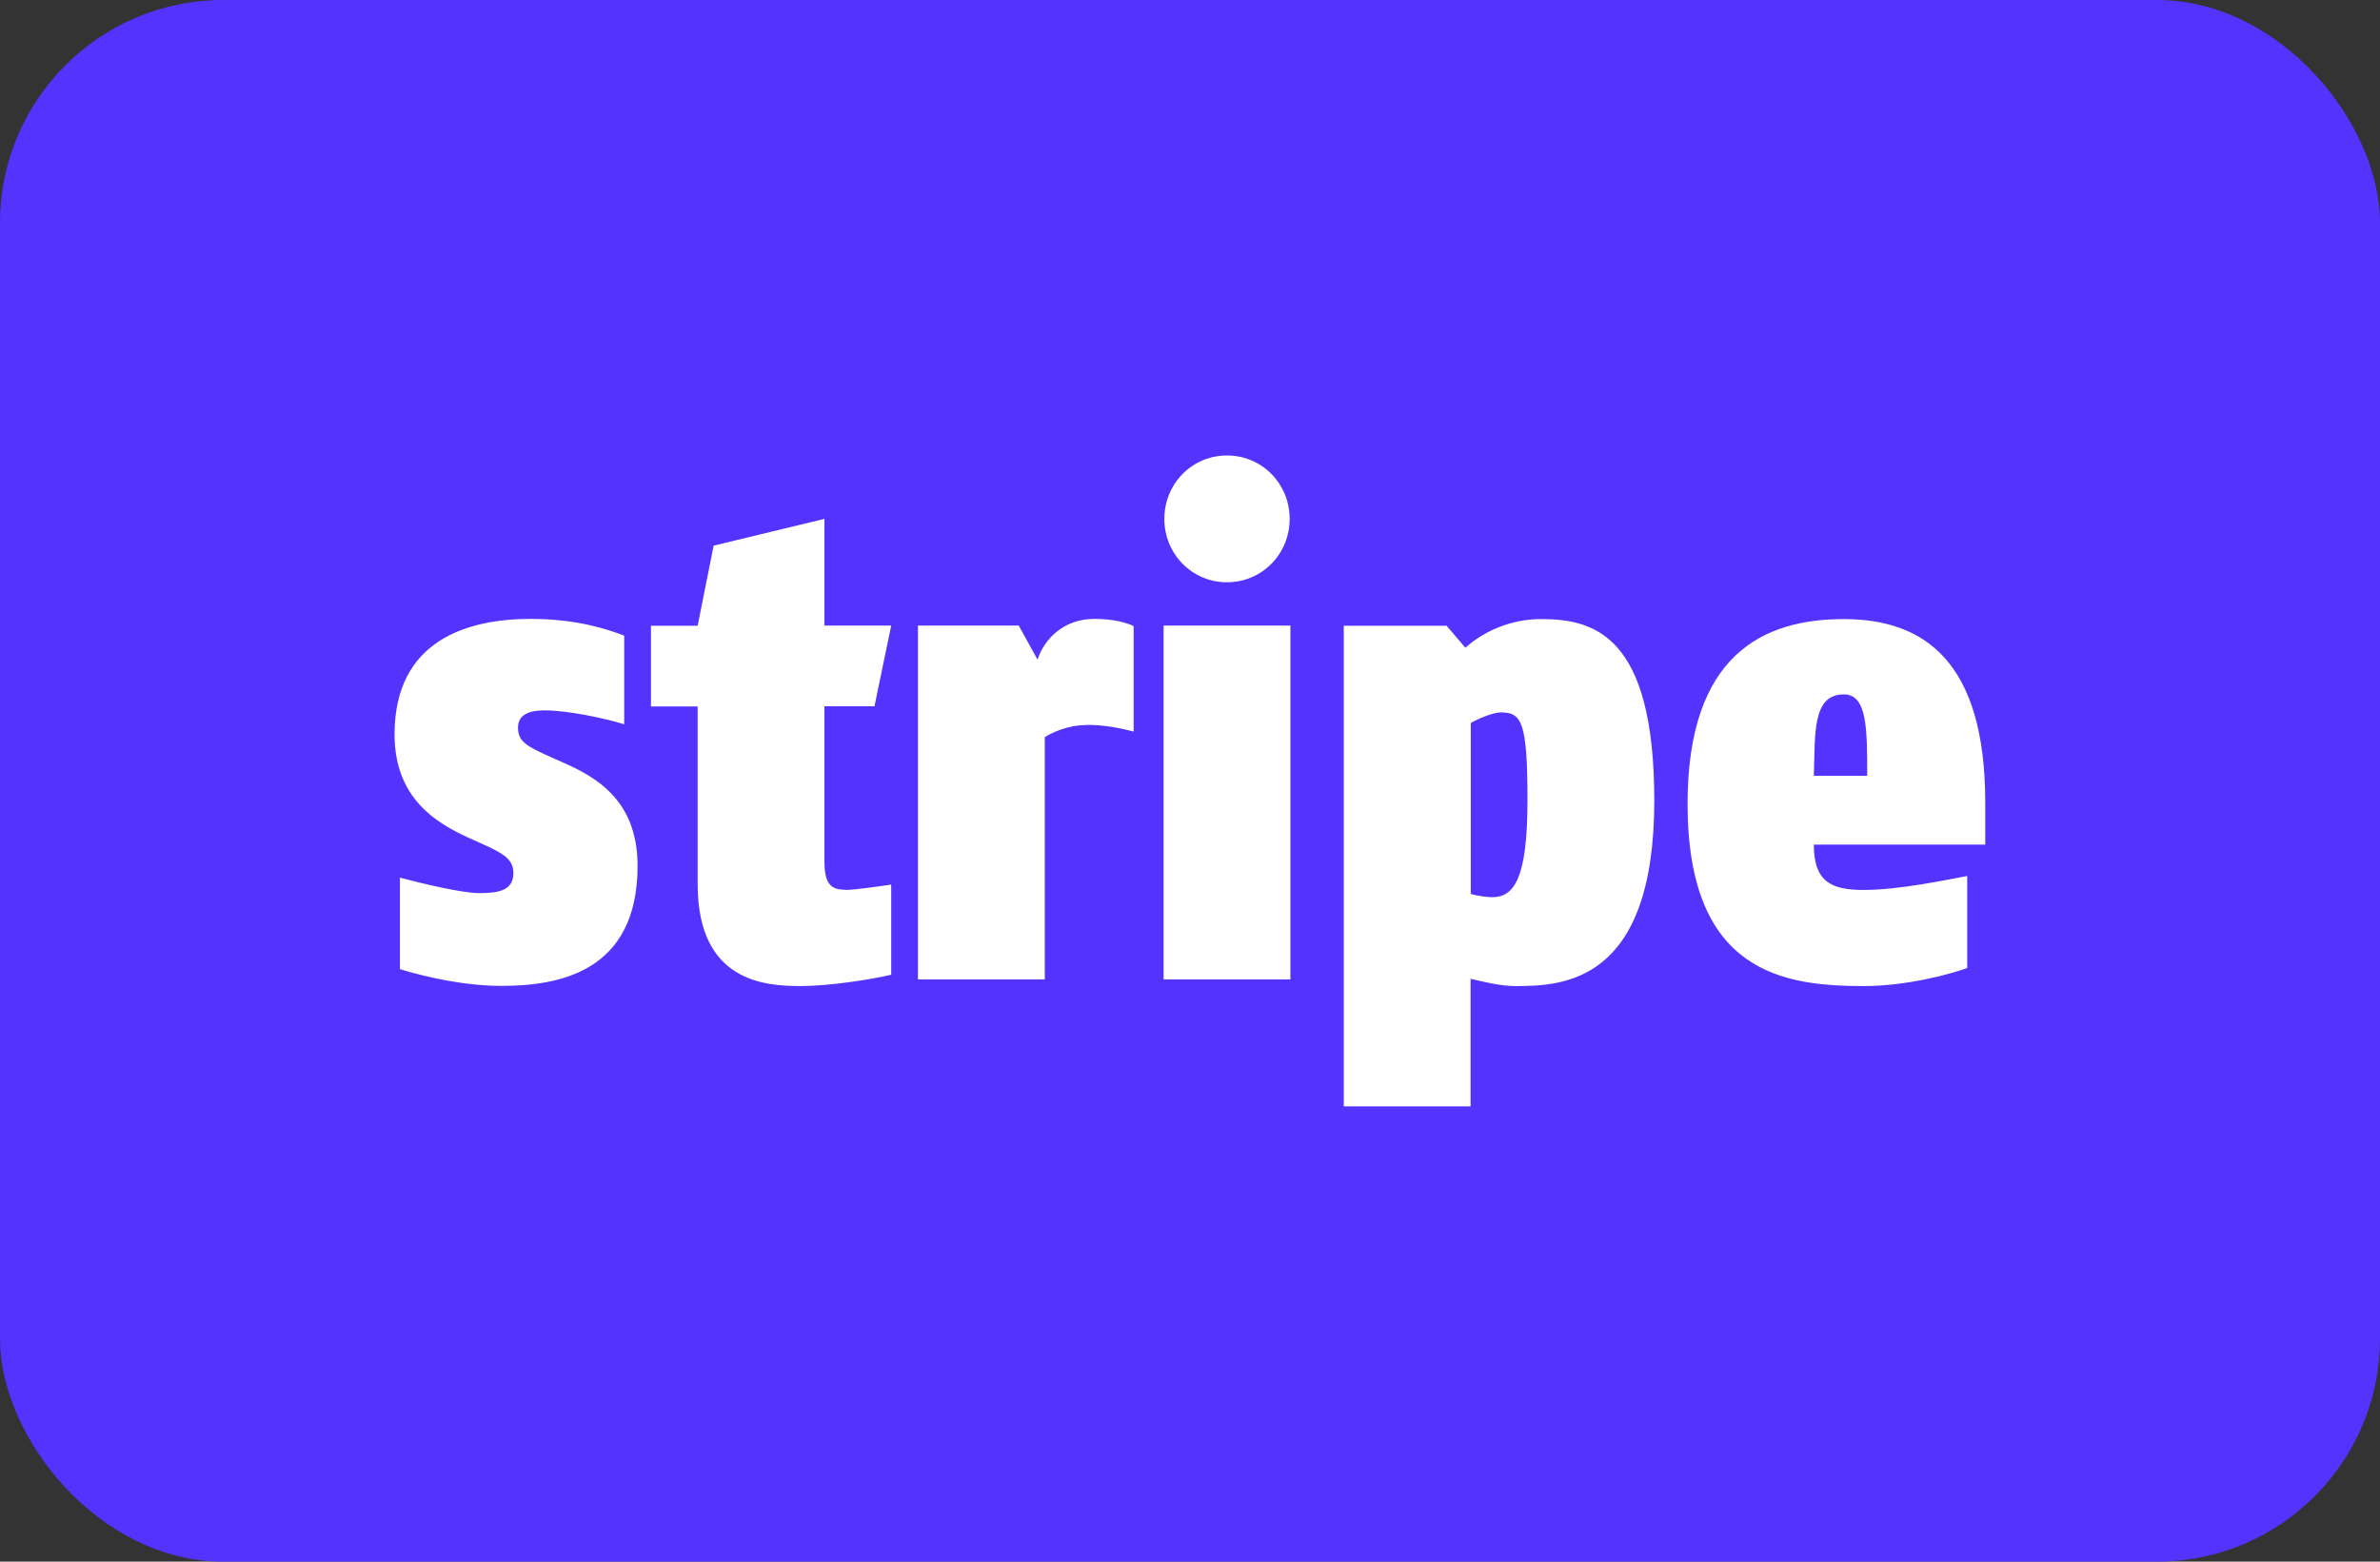
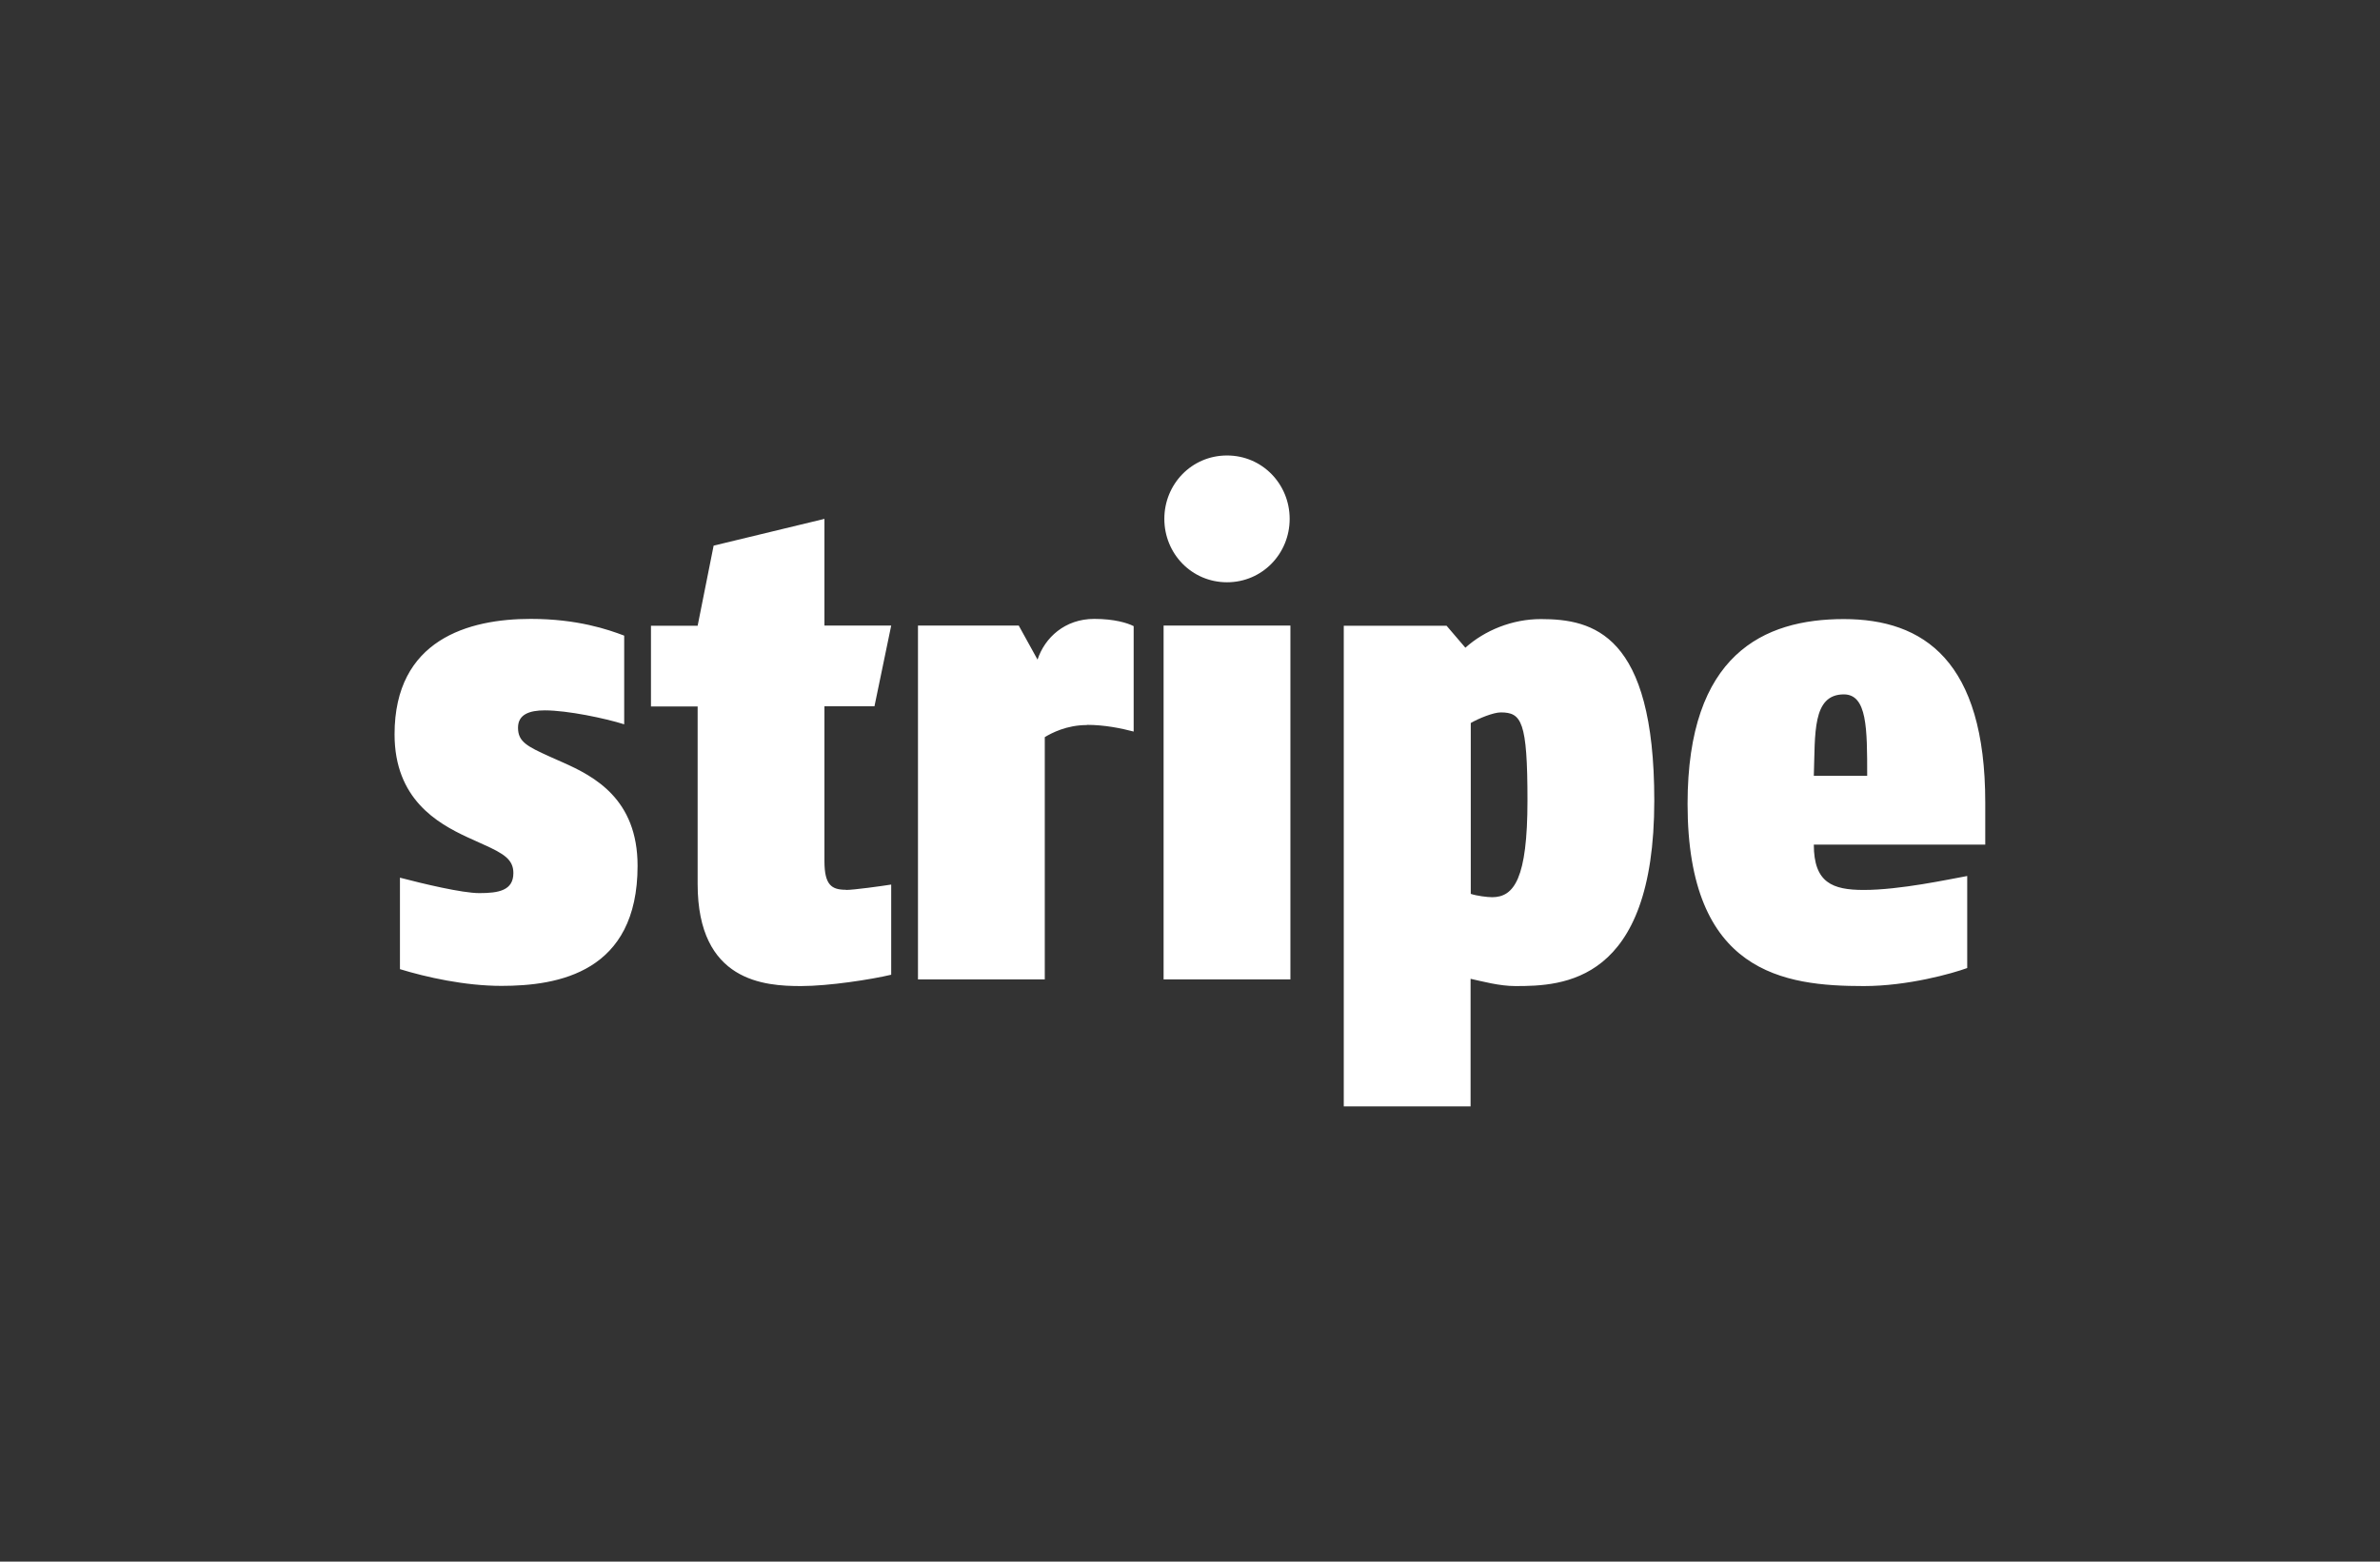
<svg xmlns="http://www.w3.org/2000/svg" viewBox="0 0 128 84" data-name="Layer 1" id="Layer_1">
  <rect x="0" y="0" width="128" height="84" fill="#333333" stroke="none" />
  <defs>
    <style>
      .cls-1 {
        fill: #fff;
      }

      .cls-2 {
        fill: #5433ff;
      }
    </style>
  </defs>
-   <rect ry="12" rx="12" height="84" width="128" class="cls-2" />
  <path d="M99.17,37.35c-1.72,0-1.54,2.12-1.62,4.38h2.87c0-2.55,0-4.38-1.26-4.38ZM97.55,45.43c0,2.05,1,2.44,2.69,2.44,1.94,0,4.56-.57,5.56-.75v4.95c-.79.29-3.19.97-5.56.97-4.27,0-9.48-.68-9.48-9.8,0-8.04,4.09-9.94,8.4-9.94s7.61,2.26,7.61,9.87v2.26h-9.23ZM80.71,38.32c-.39,0-1.18.32-1.61.57v9.19c.32.11.9.18,1.15.18,1.18,0,1.9-1,1.9-5.2,0-4.27-.32-4.74-1.44-4.74ZM81.5,53.04c-.86,0-1.76-.25-2.41-.39v6.86h-6.82v-25.85h5.53l1.01,1.18c1.04-.93,2.51-1.54,4.06-1.54,2.8,0,6.1.79,6.1,9.76,0,9.84-4.95,9.98-7.47,9.98ZM65.99,31.32c-1.9,0-3.37-1.54-3.37-3.41s1.47-3.41,3.37-3.41,3.37,1.54,3.37,3.41-1.47,3.41-3.37,3.41ZM62.58,52.68v-19.03h6.82v19.03h-6.82ZM58.45,39c-1.08,0-1.9.43-2.26.65v13.03h-6.82v-19.03h5.42l1.01,1.83c.39-1.18,1.47-2.19,3.05-2.19,1.08,0,1.79.22,2.12.39v5.67c-.68-.18-1.58-.36-2.51-.36h0ZM45.49,47.87c.43,0,1.94-.21,2.44-.29v4.85c-1.04.25-3.34.61-4.85.61-1.94,0-5.56-.22-5.56-5.49v-9.55h-2.51v-4.34h2.51l.86-4.31,5.96-1.44v5.74h3.59l-.9,4.34h-2.69v8.33c0,1.29.39,1.54,1.15,1.54ZM27.86,39.15c0,.75.5,1,1.69,1.54l.72.32c1.69.75,4.02,1.97,4.02,5.56,0,5.74-4.27,6.46-7.32,6.46-1.97,0-4.06-.47-5.46-.9v-4.92c1.22.32,3.34.83,4.27.83,1.04,0,1.83-.14,1.83-1.08,0-.72-.5-1.04-1.62-1.54l-.86-.39c-1.61-.75-3.91-2.05-3.91-5.53,0-5.1,3.98-6.21,7.32-6.21,2.51,0,4.16.57,5.03.9v4.77c-1.01-.32-3.05-.75-4.27-.75-.83,0-1.44.22-1.44.93Z" class="cls-1" />
</svg>